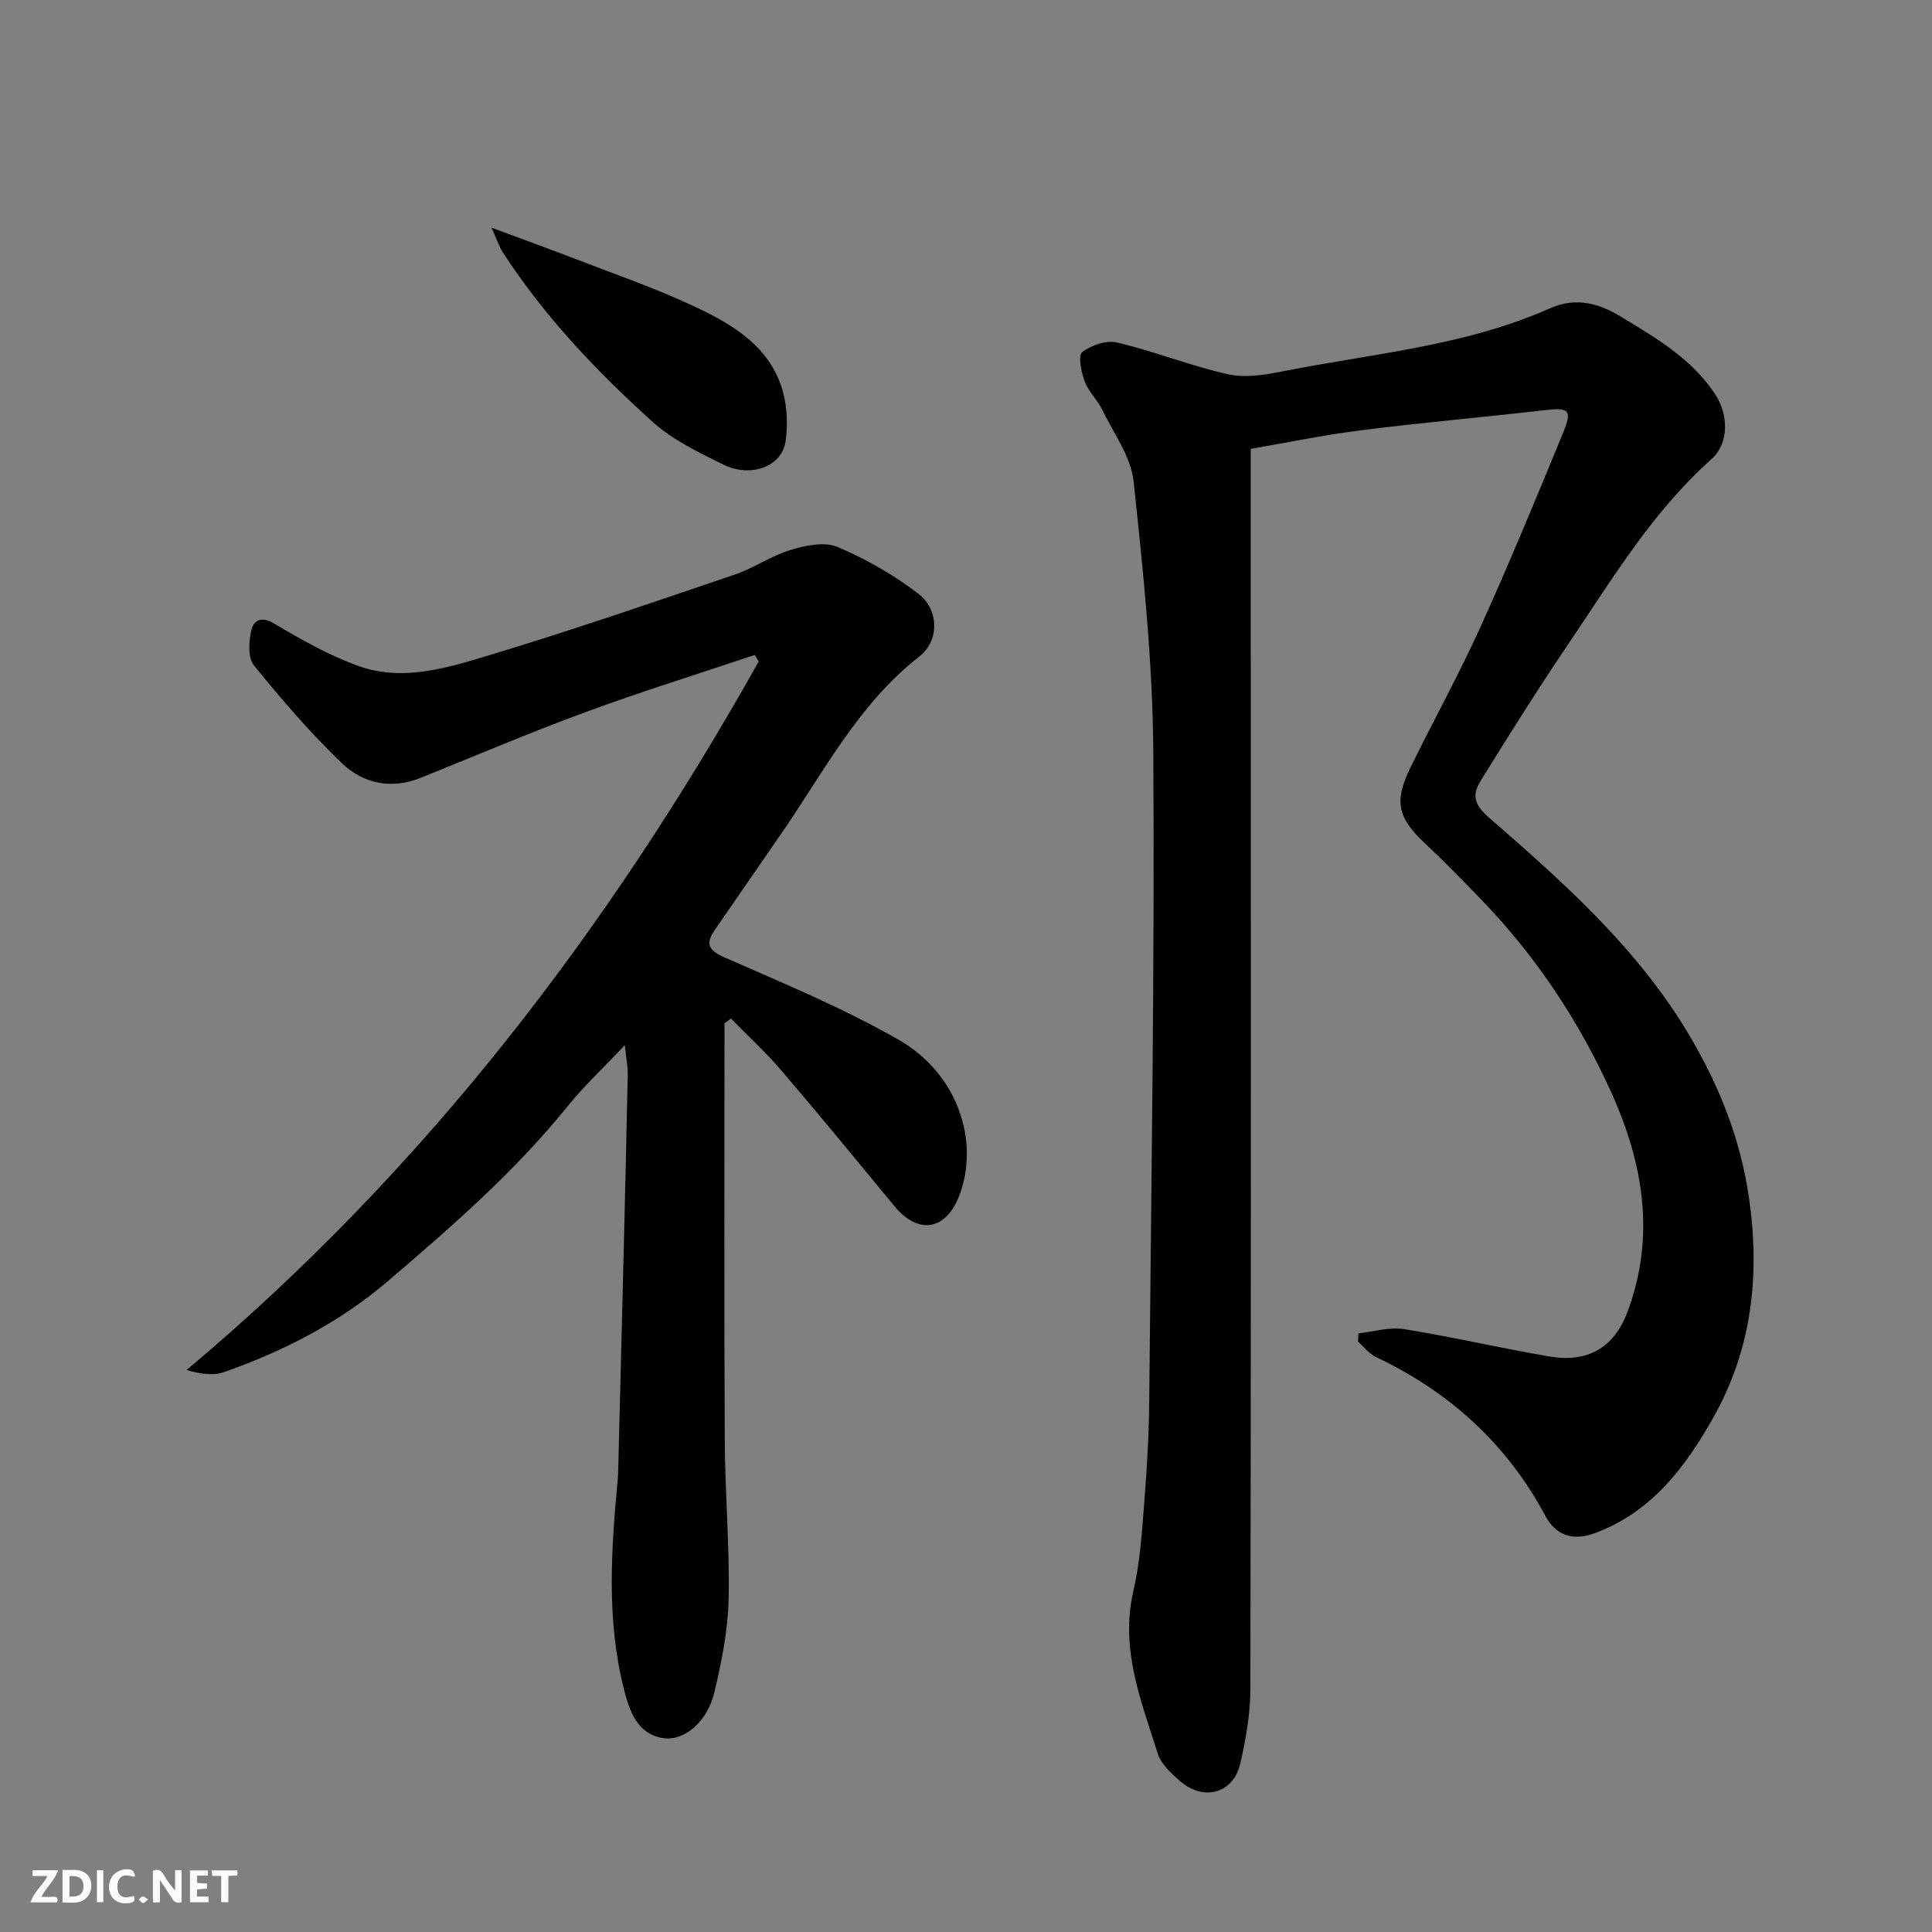
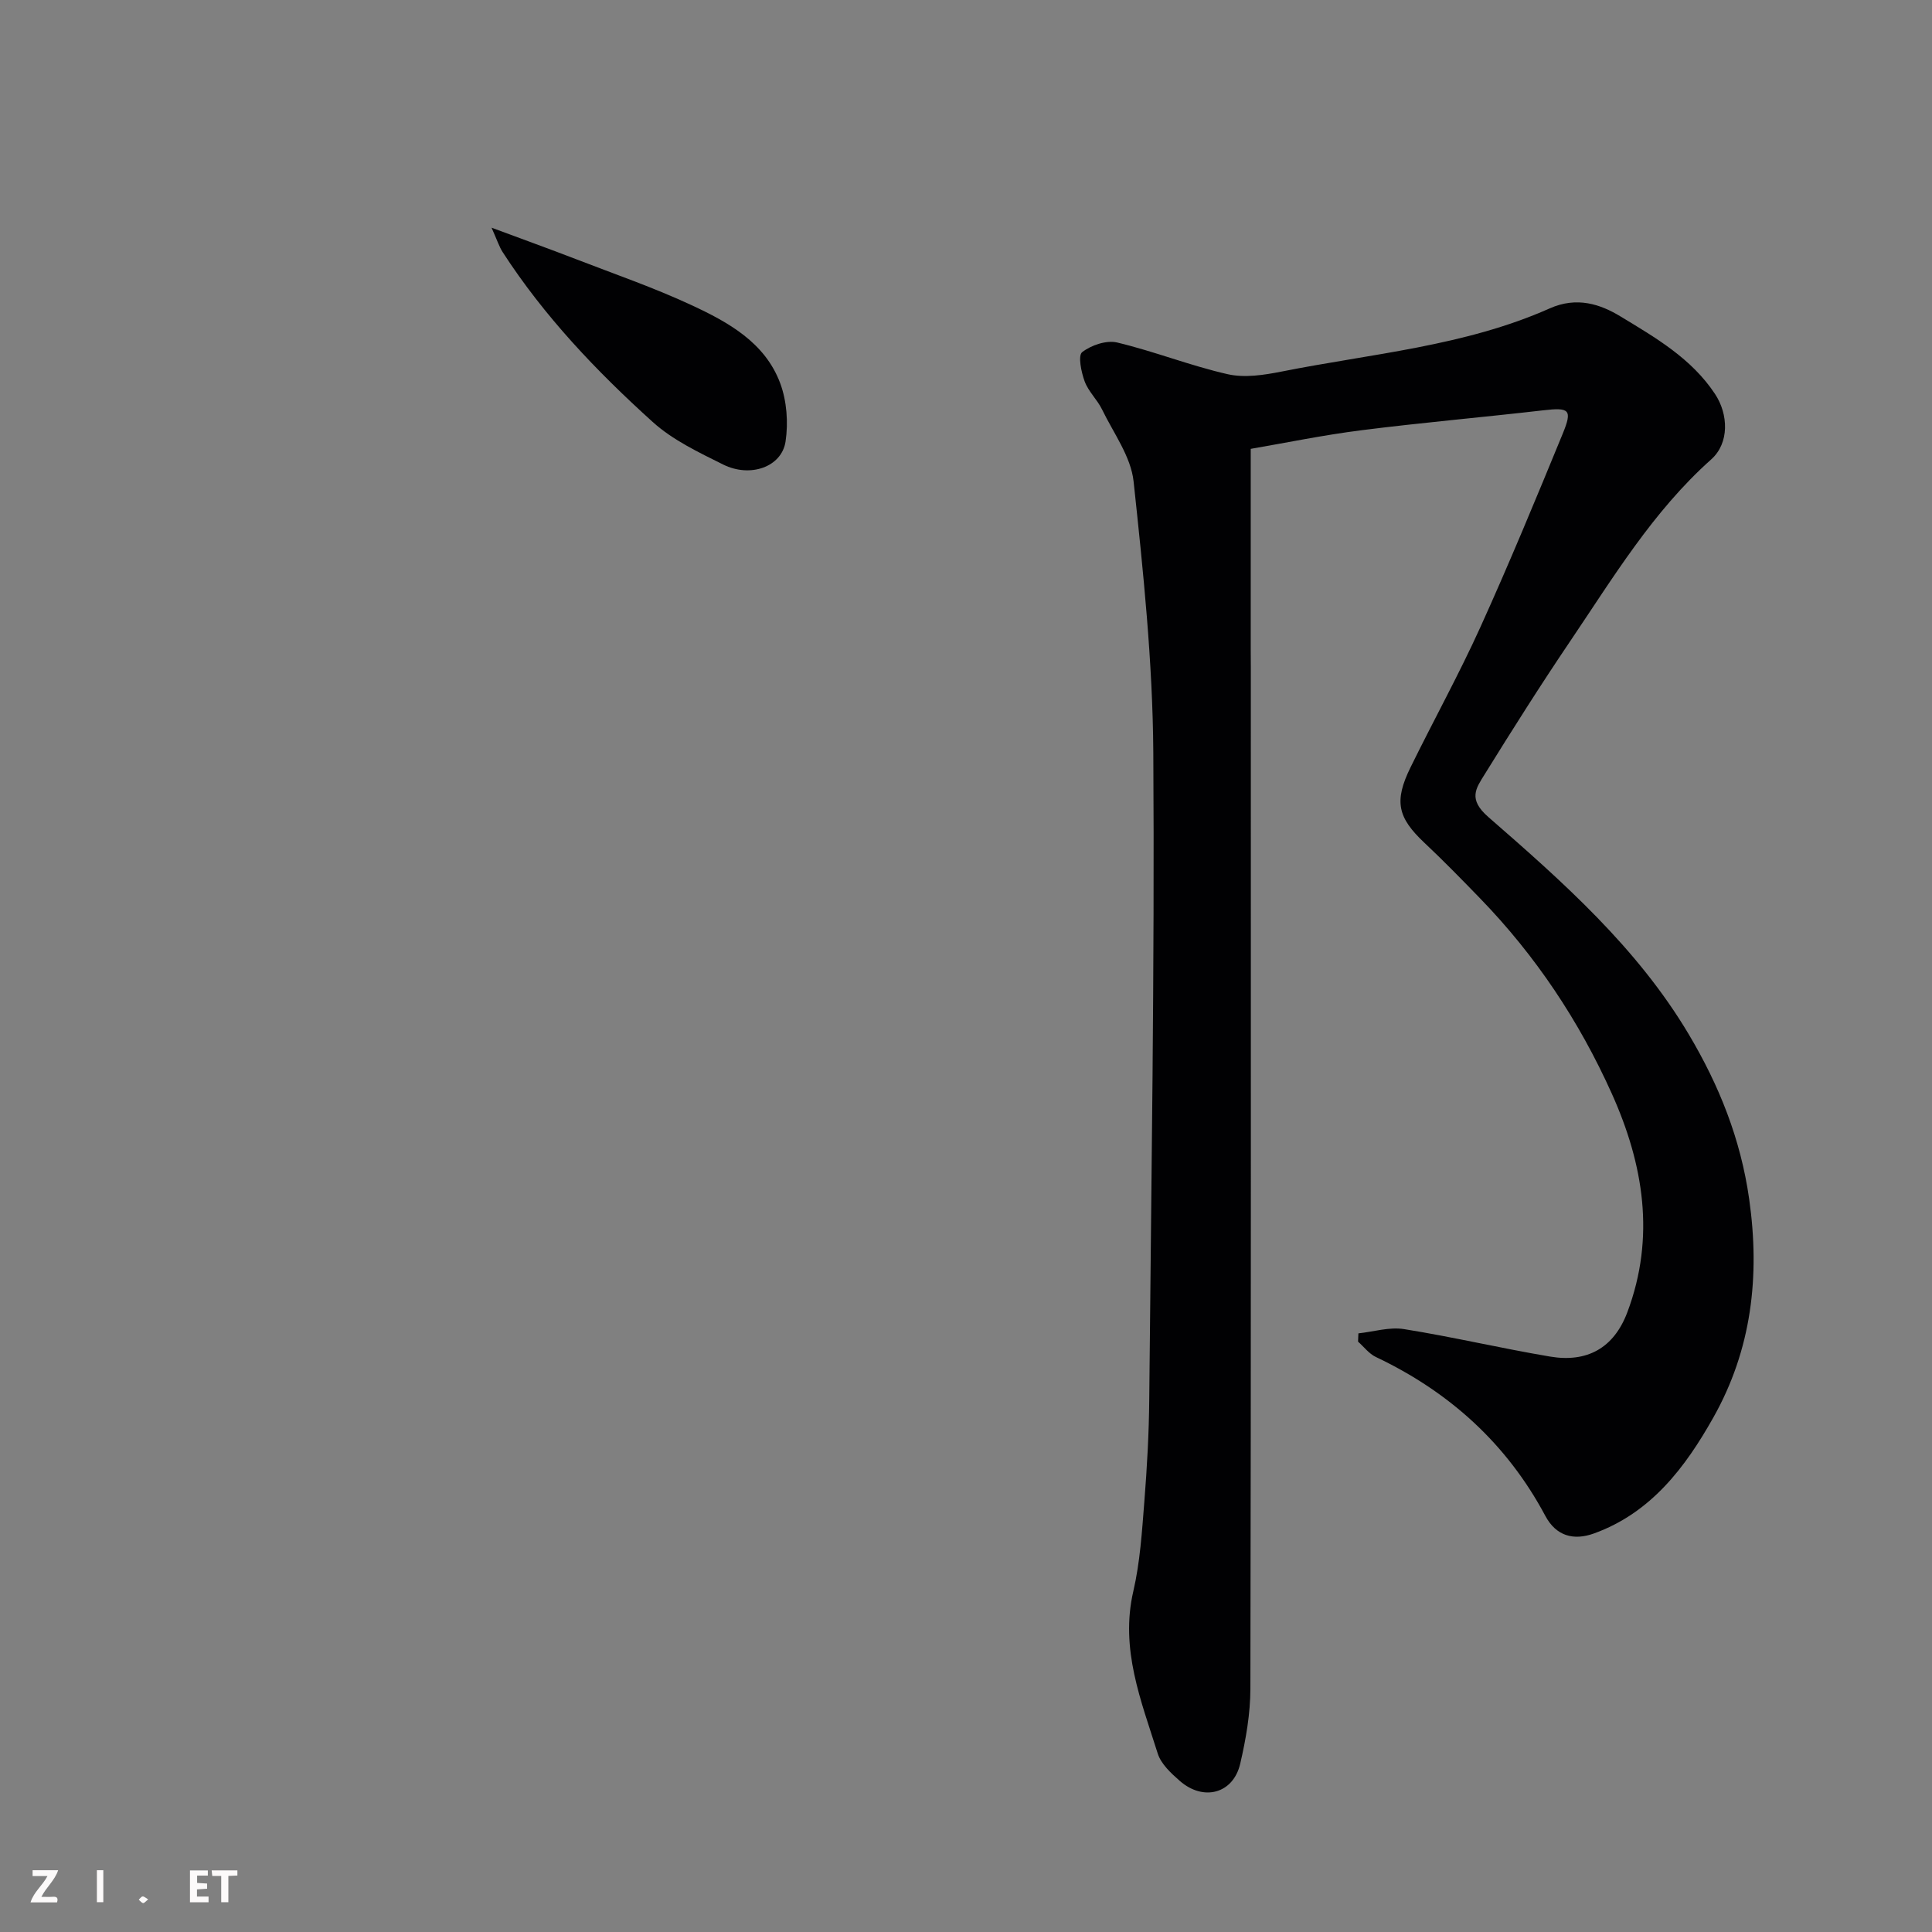
<svg xmlns="http://www.w3.org/2000/svg" enable-background="new 0 0 400 400" viewBox="0 0 400 400">
  <rect x="0" y="0" width="400" height="400" fill="#808080" stroke="none" />
  <path d="m281.24 276.06c3.16-.34 6.43-1.37 9.46-.88 10.13 1.62 20.14 3.99 30.26 5.69 7.54 1.26 13.15-1.68 15.97-9.2 5.83-15.52 3.36-30.6-3.22-45.24-6.76-15.04-15.79-28.6-27.3-40.46-3.76-3.88-7.53-7.75-11.47-11.45-5.58-5.25-6.37-8.59-2.9-15.66 4.76-9.7 10-19.19 14.46-29.02 5.98-13.2 11.52-26.6 17.03-40.01 2.08-5.05 1.4-5.5-4.01-4.88-12.55 1.45-25.14 2.54-37.67 4.13-7.9 1-15.72 2.62-22.9 3.85v41.75c0 1.17.02 2.33.02 3.5 0 70.49.05 140.98-.09 211.46-.01 5.18-.93 10.46-2.11 15.53-1.44 6.18-7.59 7.83-12.49 3.56-1.83-1.6-3.91-3.52-4.59-5.7-3.43-10.89-7.82-21.61-5.05-33.57 1.4-6.03 1.79-12.33 2.28-18.53.56-7.08.96-14.19 1.02-21.3.41-44.59 1.13-89.19.84-133.78-.12-18.74-2.08-37.5-4.08-56.16-.55-5.16-4.16-10.02-6.54-14.93-.99-2.03-2.82-3.7-3.59-5.79-.71-1.93-1.42-5.35-.52-6.06 1.86-1.45 5.03-2.52 7.24-2 7.71 1.84 15.15 4.81 22.87 6.56 3.51.8 7.53.18 11.17-.54 18.66-3.72 37.89-5.24 55.52-13.08 5.64-2.51 10.51-.86 14.67 1.67 7.2 4.37 14.68 8.66 19.57 16.07 2.76 4.18 2.99 10.14-.8 13.52-12.08 10.77-20.3 24.48-29.21 37.66-6.12 9.05-11.96 18.29-17.71 27.57-1.76 2.85-3.51 5.09.79 8.83 15.41 13.42 30.8 27.03 41.46 44.94 6.32 10.62 10.77 21.73 12.53 34.15 2.27 16.01.5 31.15-7.42 45.22-5.81 10.33-12.92 19.75-24.73 24.01-4.17 1.5-7.81.57-10.06-3.65-7.97-14.94-19.86-25.67-35.08-32.89-1.42-.67-2.47-2.1-3.69-3.18.03-.6.05-1.16.07-1.71z" fill="#010103" />
-   <path d="m150 211.86c0 28.66-.09 57.31.05 85.97.05 11.1 1.03 22.21.8 33.29-.14 6.46-1.45 12.98-2.96 19.3-1.41 5.94-6.06 9.99-10.39 9.46-5.58-.69-7.21-5.8-8.28-9.98-3.71-14.43-2.68-29.14-1.31-43.8.06-.66.07-1.33.09-2 .34-13.27.68-26.53 1-39.8.34-13.93.69-27.86.97-41.8.03-1.7-.33-3.41-.61-6.1-4.48 4.74-8.45 8.44-11.83 12.63-10.92 13.54-23.94 24.86-37.09 36.11-10.11 8.64-21.62 14.56-34.02 18.93-2.19.77-4.75.47-7.79-.43 49.34-41.37 87.36-91.27 118.45-146.68-.27-.45-.54-.91-.81-1.36-11.71 3.93-23.52 7.6-35.1 11.86-11.45 4.21-22.69 8.99-34.01 13.56-6.13 2.48-11.96 1.23-16.39-3.02-6.53-6.27-12.48-13.19-18.19-20.23-1.28-1.58-1.08-4.91-.56-7.21.48-2.15 2.05-3.07 4.8-1.43 5.55 3.31 11.28 6.54 17.33 8.73 9.29 3.36 18.59.38 27.45-2.3 16.97-5.12 33.74-10.9 50.52-16.6 4-1.36 7.6-3.91 11.62-5.12 3.05-.92 6.97-1.74 9.65-.61 5.91 2.51 11.65 5.79 16.74 9.69 4.3 3.3 4.41 9.72.21 13-12.89 10.08-20.05 24.44-29.09 37.41-4.38 6.29-8.69 12.62-13.07 18.92-1.88 2.7-2.02 4.27 1.67 5.9 12.2 5.37 24.6 10.49 36.14 17.08 11.91 6.8 16.59 20.11 13.01 31.21-2.73 8.47-8.79 9.37-13.81 3.29-7.73-9.36-15.43-18.76-23.32-27.99-3.27-3.83-7.01-7.26-10.53-10.87-.43.34-.88.66-1.34.99z" fill="#010103" />
  <path d="m101.77 47.14c6.53 2.43 11.98 4.39 17.39 6.48 8.04 3.11 16.22 5.93 24.02 9.56 7.6 3.53 15.21 7.73 18.35 16.16 1.37 3.68 1.7 8.16 1.11 12.07-.79 5.26-7.29 7.57-12.93 4.76-5.08-2.53-10.45-5.07-14.59-8.82-11.65-10.52-22.47-21.89-31.06-35.17-.7-1.09-1.1-2.38-2.29-5.04z" fill="#010103" />
  <g fill="#fcfafa">
-     <path d="m37.59 393.81c-.92.31-1.52.05-2-.78-.7-1.2-1.52-2.34-2.47-3.78v4.59c-.55.03-.95.05-1.41.07-.03-.37-.06-.64-.06-.91 0-1.91 0-3.81 0-5.7 1.13-.41 1.77-.03 2.29.91.62 1.11 1.38 2.14 2.31 3.19v-4.2h1.35v6.61z" />
-     <path d="m12.94 393.88v-6.75c1.9.19 3.93-.54 5.37 1.29.8 1.01.78 2.88.03 3.97-1.37 1.97-3.4 1.51-5.4 1.49m1.45-1.22c2.04.12 2.92-.58 2.89-2.21-.03-1.51-.98-2.19-2.89-2z" />
    <path d="m11.81 393.87h-5.49c.68-2.18 2.47-3.48 3.51-5.45h-3.08v-1.21h5.29c-.71 2.13-2.44 3.48-3.47 5.51.86 0 1.63.04 2.39-.01.79-.05 1.14.21.85 1.16" />
    <path d="m39.33 393.86v-6.61h3.7v1.07h-2.22v1.52c.68.04 1.34.09 2.07.13v1.07c-.72.05-1.38.09-2.1.14v1.48h2.4v1.19h-3.84z" />
-     <path d="m27.71 388.56c-1.15-.3-2.46-.61-3.1.64-.37.73-.41 1.93-.06 2.67.63 1.35 1.99.93 3.17.68.35.94-.01 1.32-.93 1.46-1.62.25-3.05-.27-3.76-1.48-.73-1.24-.6-3.03.31-4.17.88-1.11 2.71-1.7 4-1.16.32.13.44.74.65 1.12-.1.08-.19.16-.28.24" />
    <path d="m49.15 387.24v1.07c-.59.02-1.17.05-1.87.08v5.44h-1.48v-5.44h-1.85c-.05-.4-.08-.73-.13-1.15z" />
    <path d="m20.06 387.21h1.33v6.62h-1.33z" />
    <path d="m30.68 393.25c-.49.38-.8.79-1.05.76-.32-.05-.6-.45-.9-.7.26-.24.51-.64.8-.67.29-.04.62.3 1.15.61" />
  </g>
</svg>